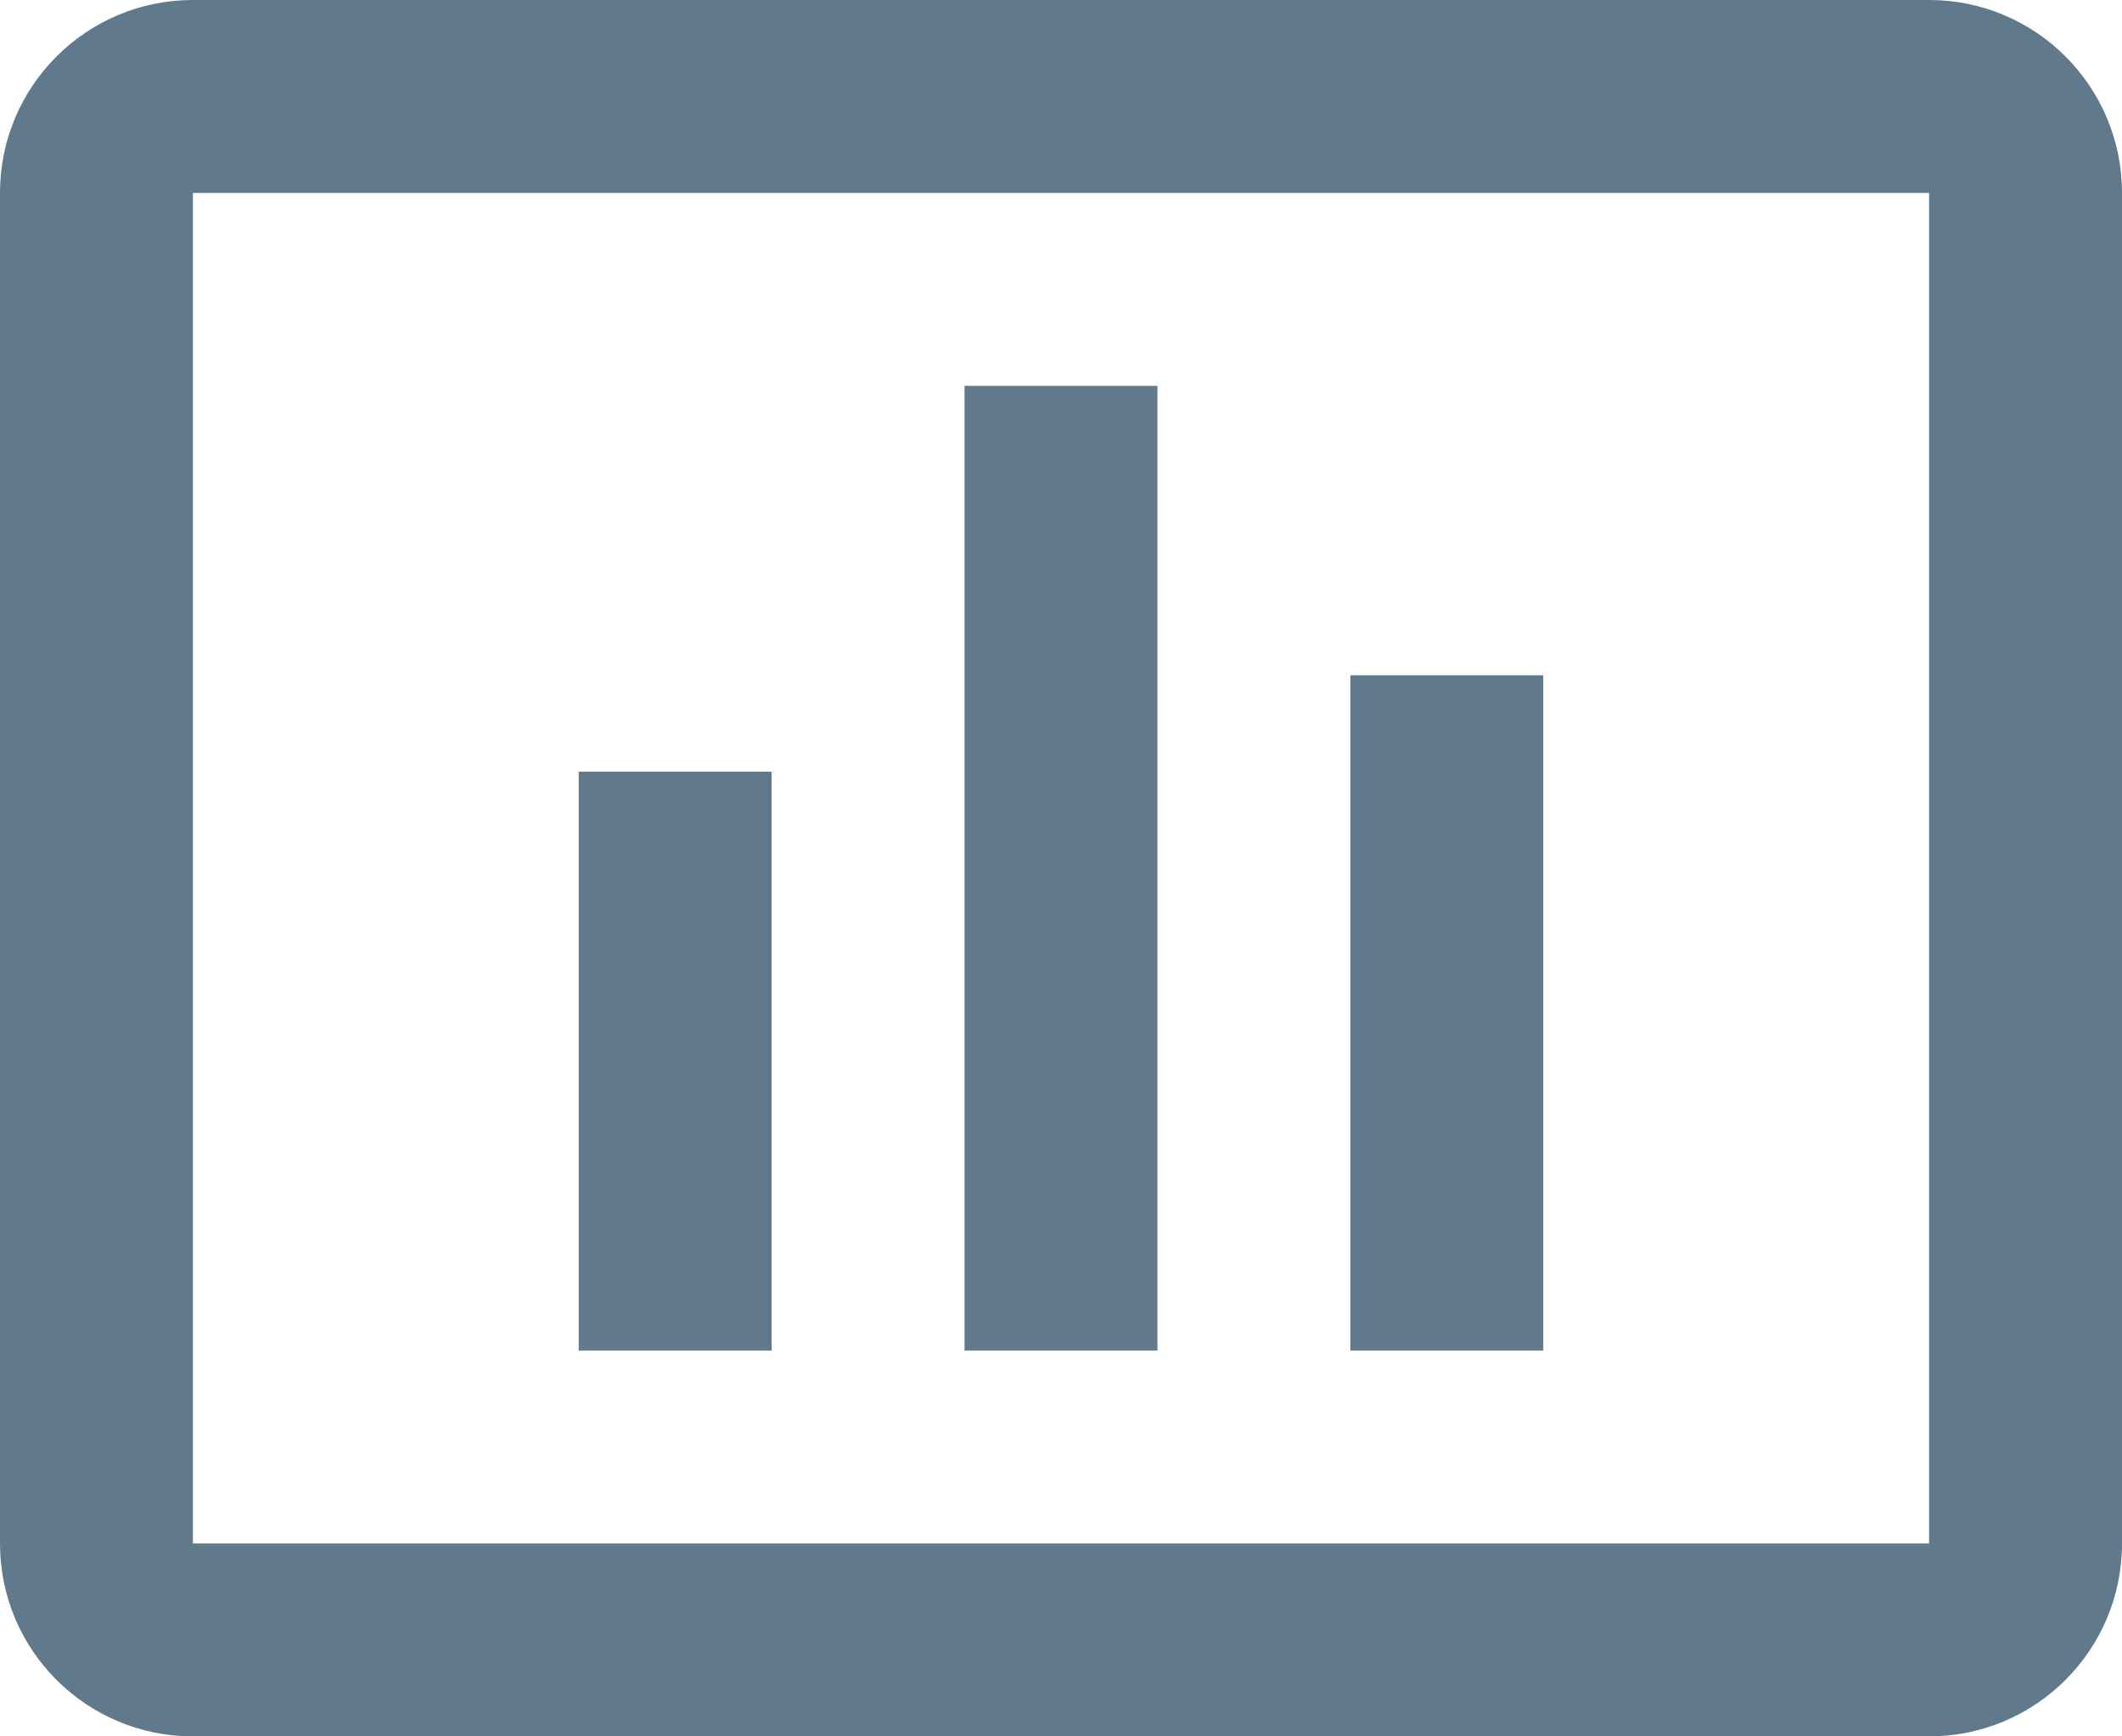
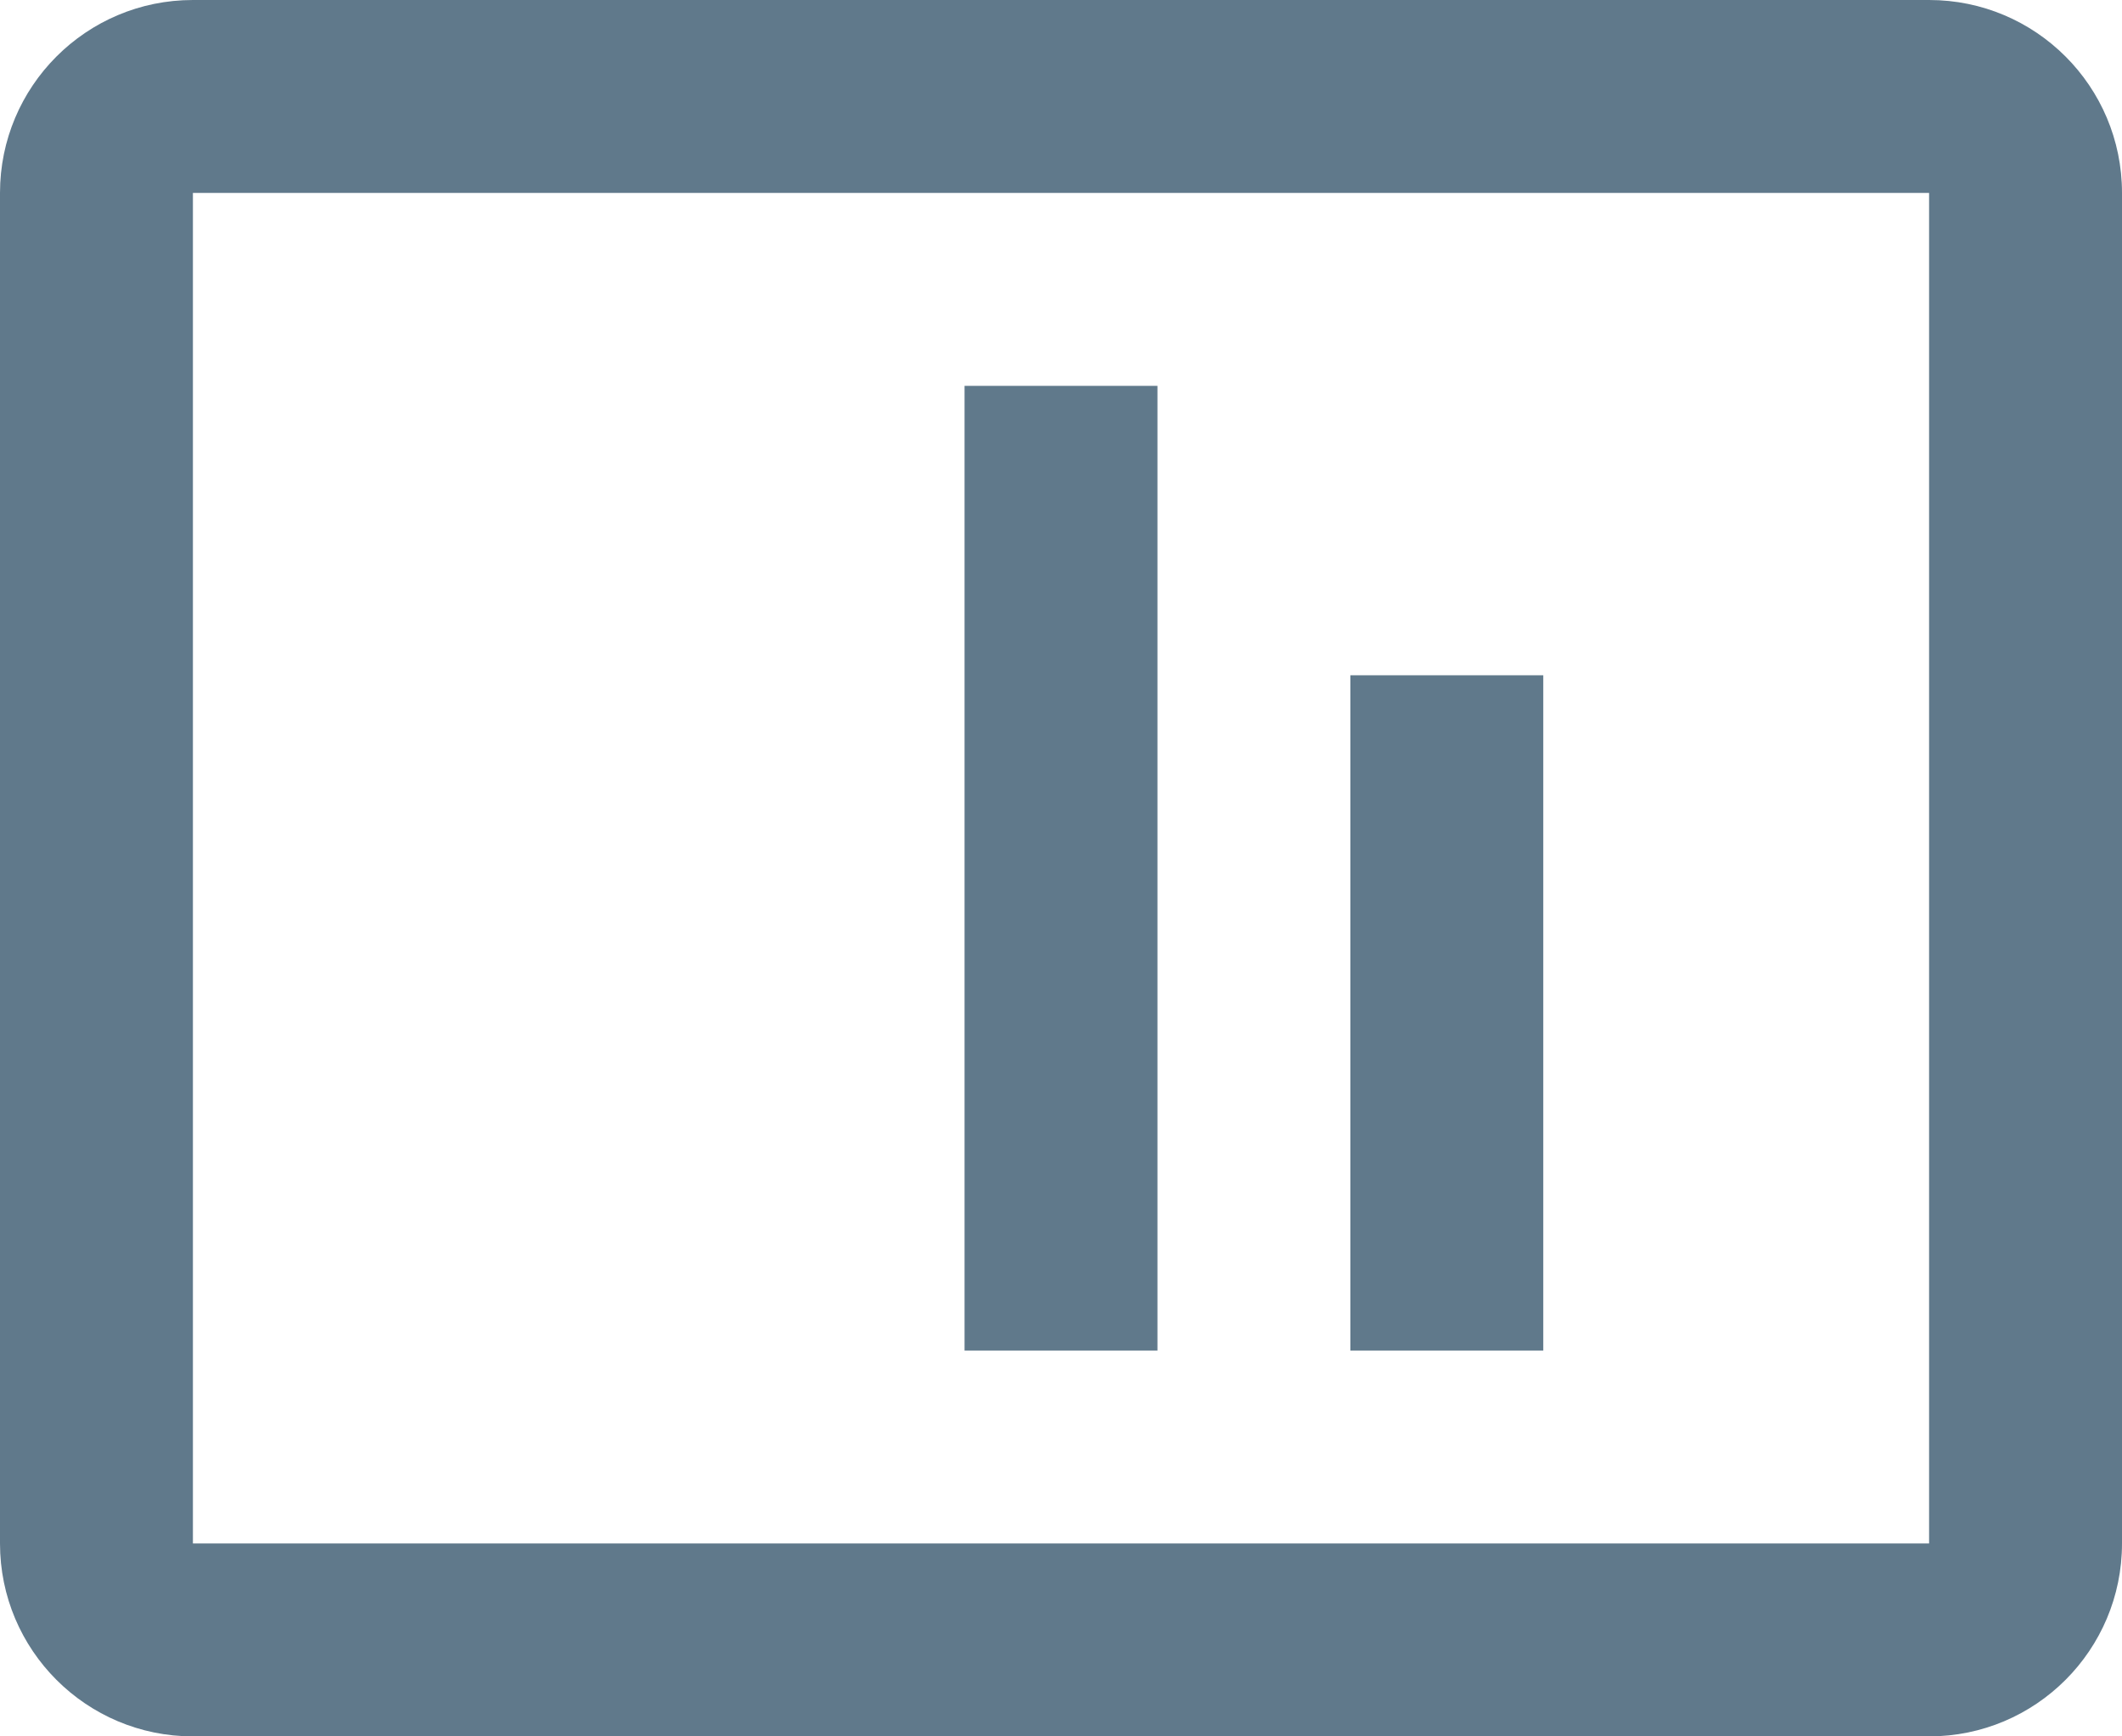
<svg xmlns="http://www.w3.org/2000/svg" width="22" height="18" viewBox="0 0 22 18" fill="none">
-   <path fill-rule="evenodd" clip-rule="evenodd" d="M2 0H20C21.105 0 22 0.895 22 2V16C22 17.105 21.105 18 20 18H2C0.895 18 0 17.105 0 16V2C0 0.895 0.895 0 2 0ZM2 2V16H20V2H2ZM6 14H8V8H6V14ZM12 14H10V4H12V14ZM14 14H16V7H14V14Z" fill="#60798B" />
+   <path fill-rule="evenodd" clip-rule="evenodd" d="M2 0H20C21.105 0 22 0.895 22 2V16C22 17.105 21.105 18 20 18H2C0.895 18 0 17.105 0 16V2C0 0.895 0.895 0 2 0ZM2 2V16H20V2H2ZM6 14H8H6V14ZM12 14H10V4H12V14ZM14 14H16V7H14V14Z" fill="#60798B" />
</svg>